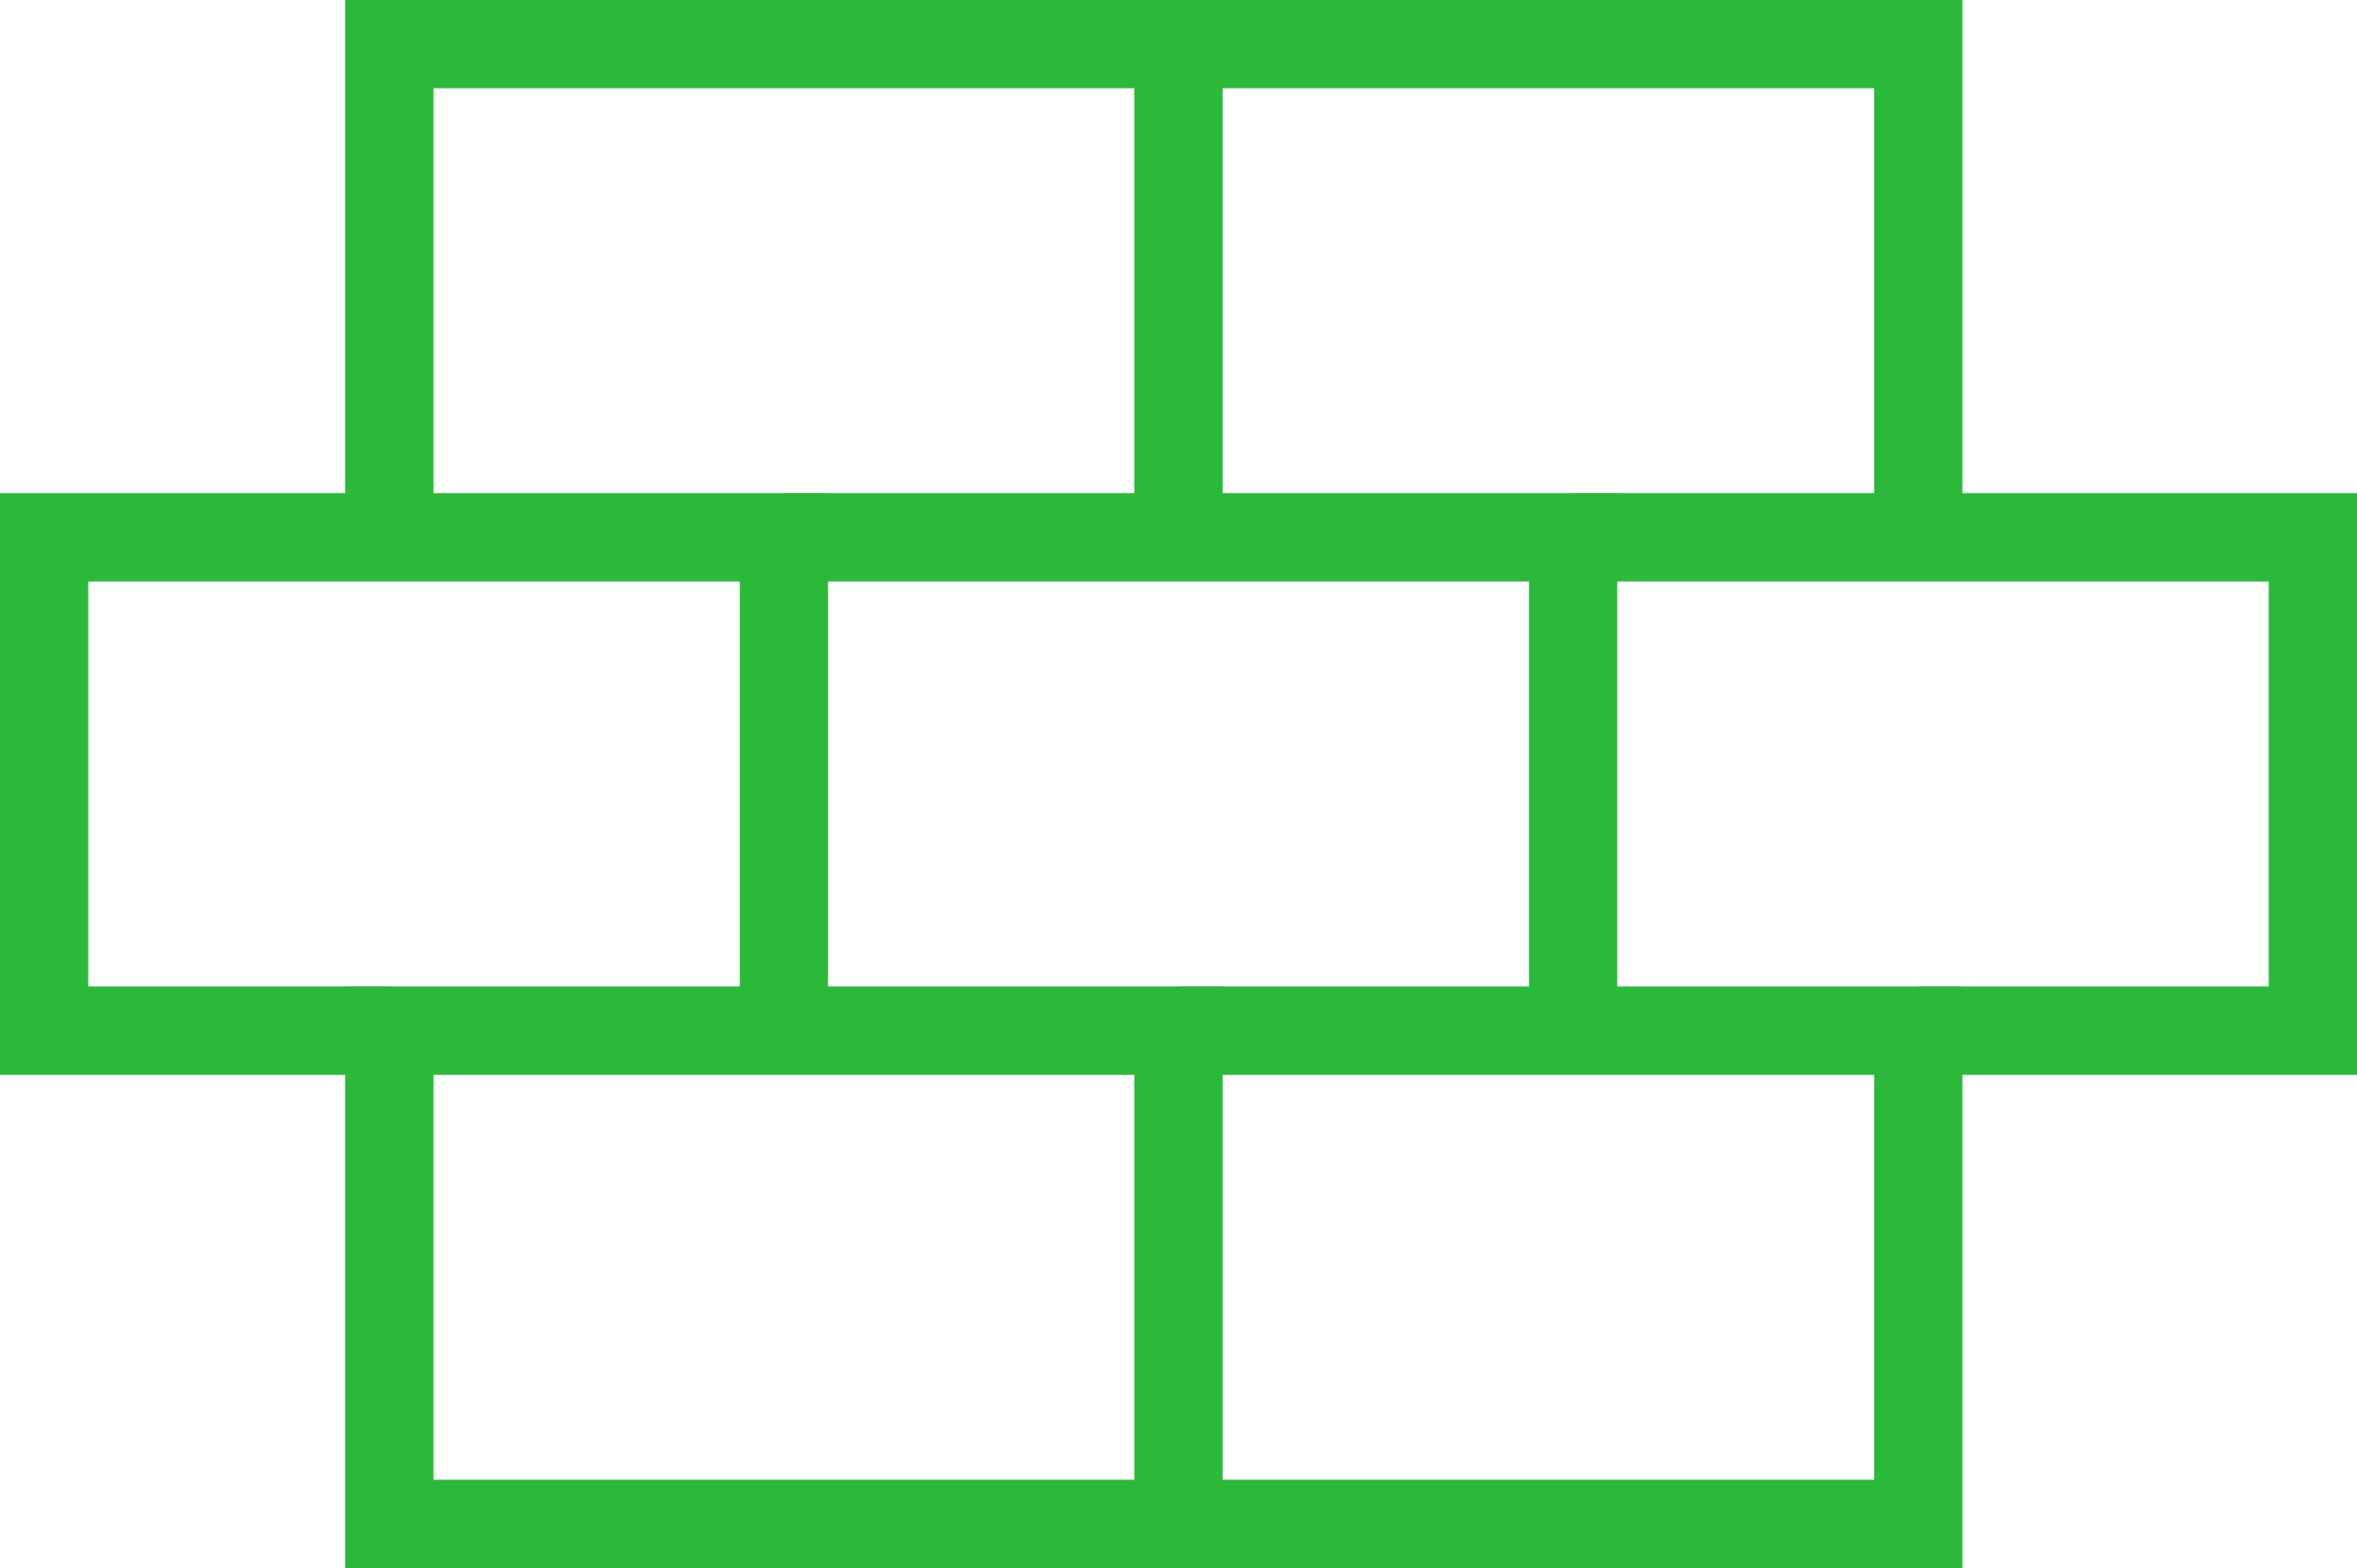
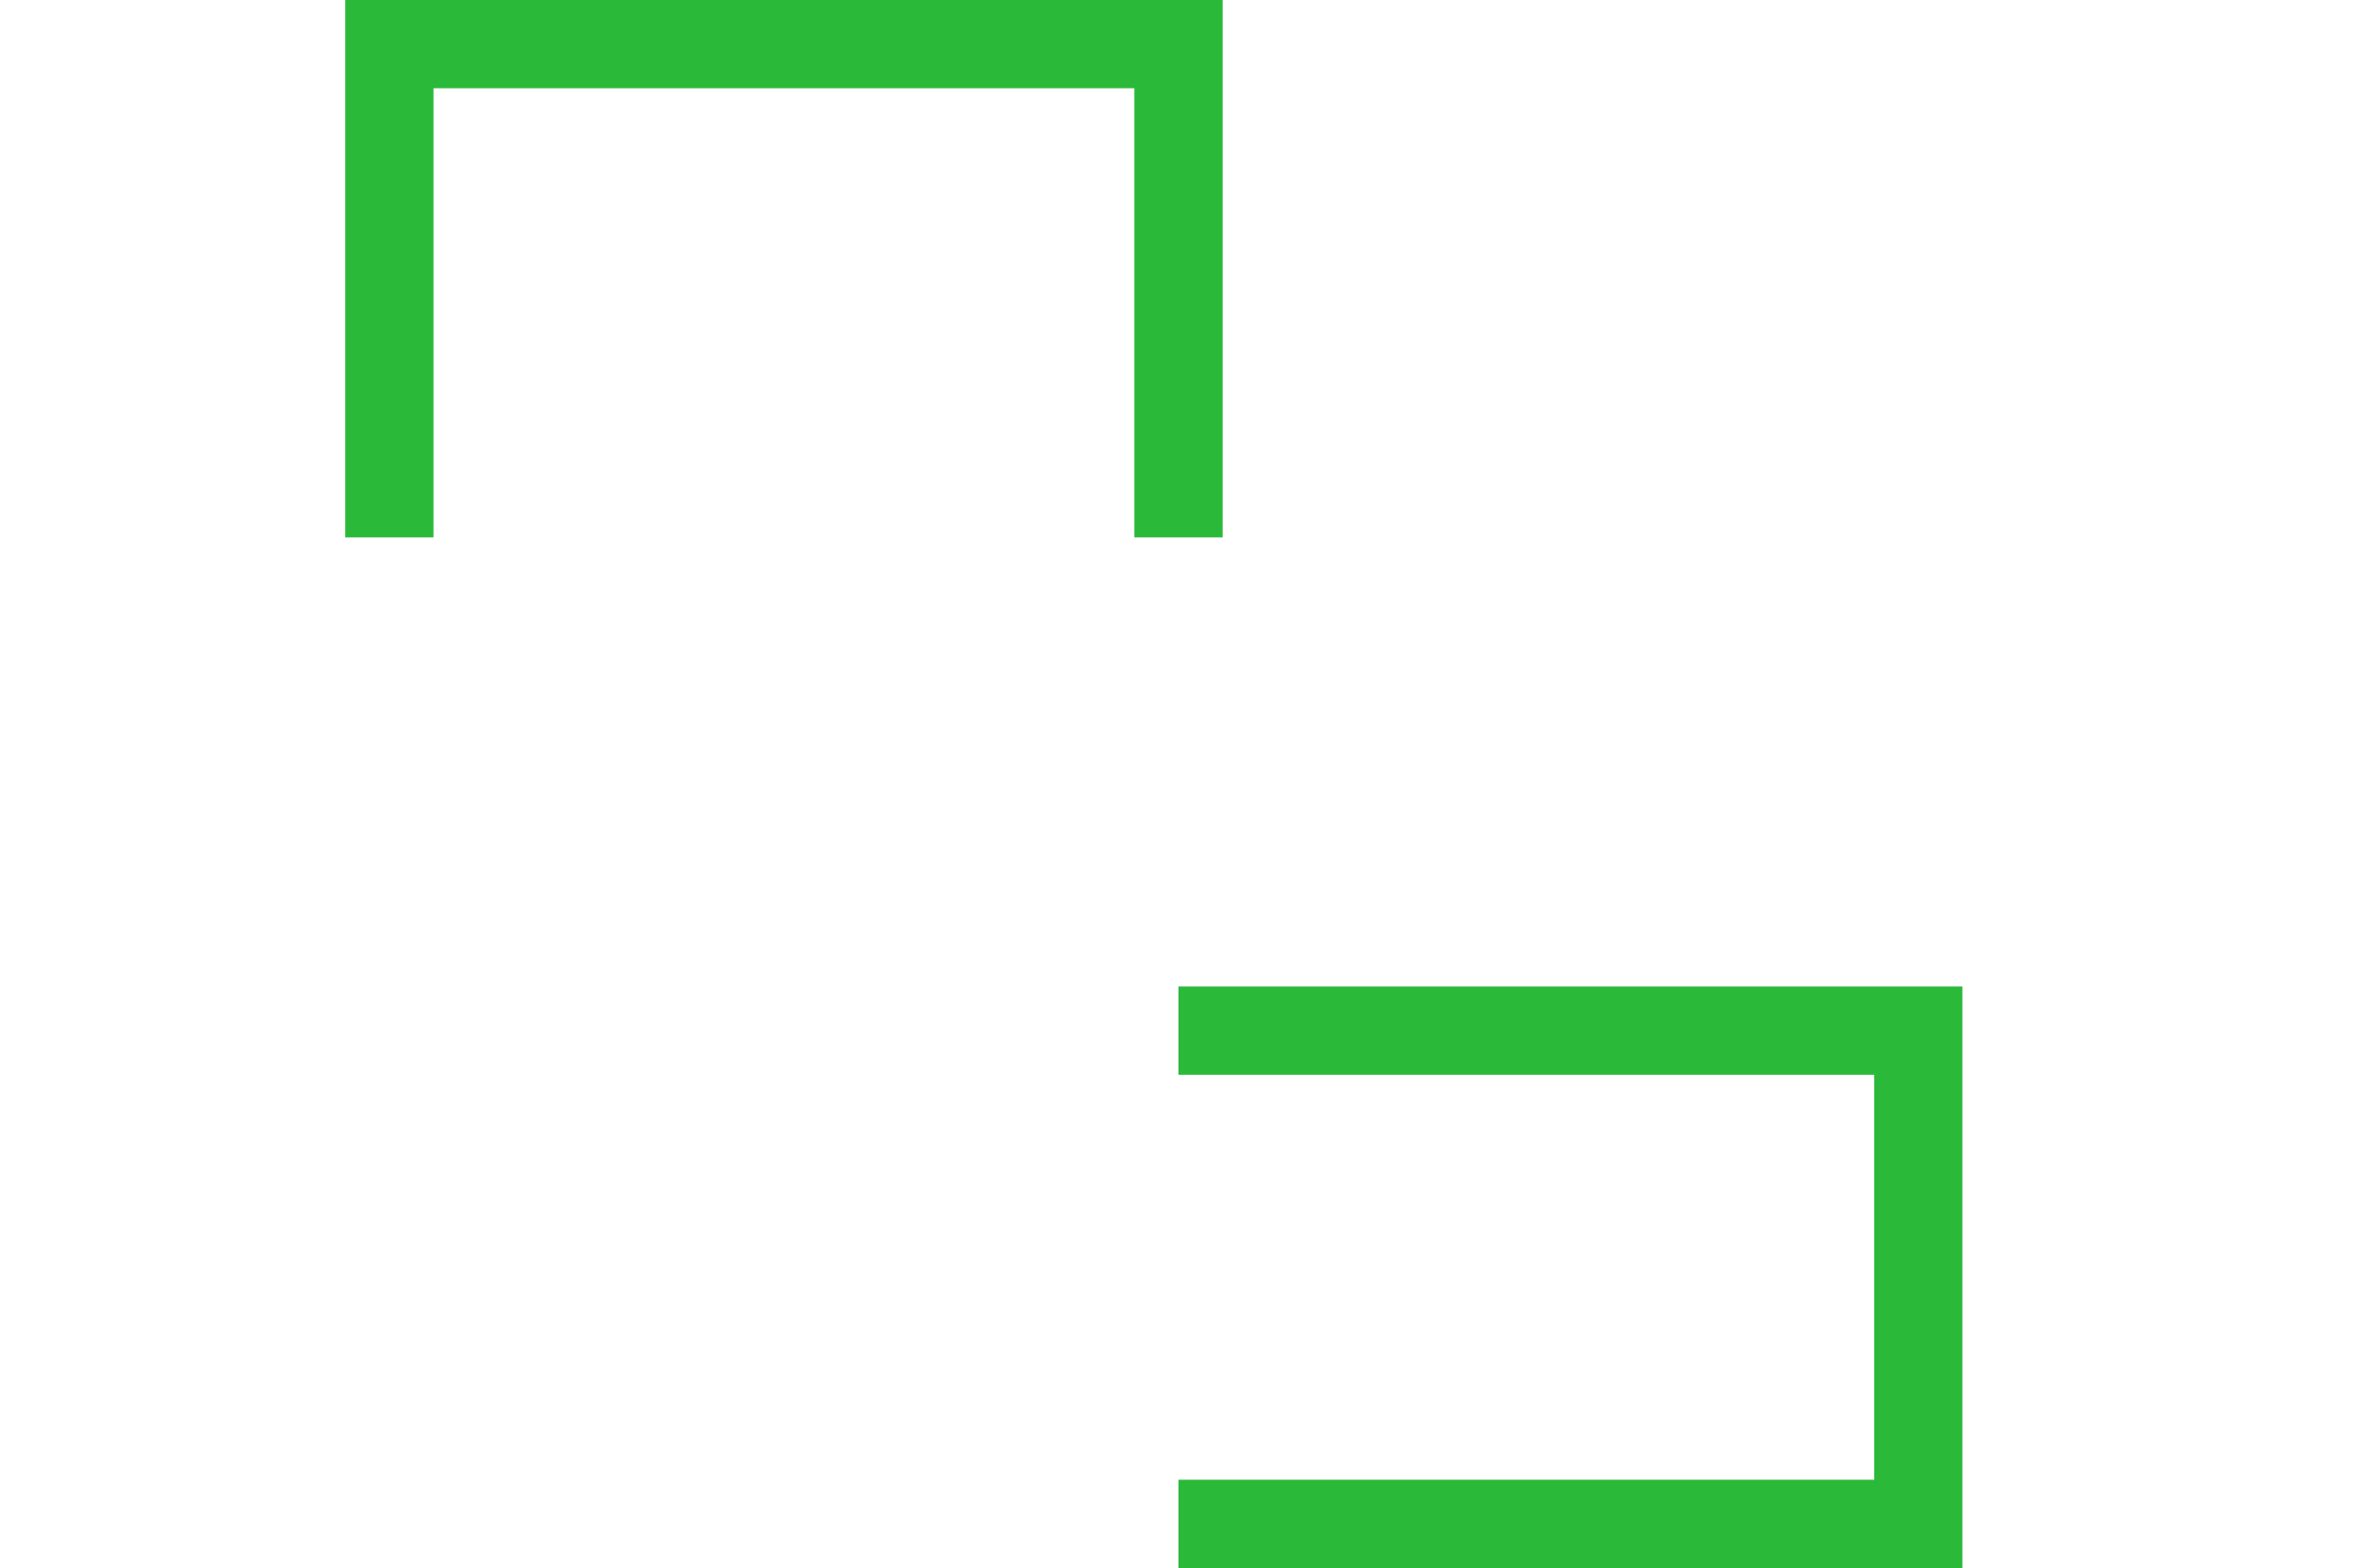
<svg xmlns="http://www.w3.org/2000/svg" id="Layer_1" viewBox="0 0 39.112 26.017">
  <defs>
    <style>.cls-1{fill:none;stroke:#2ab939;stroke-miterlimit:10;stroke-width:1.464px;}</style>
  </defs>
-   <polyline class="cls-1" points="6.461 17.101 .732 17.101 .732 8.916 13.008 8.916 13.008 17.101" />
-   <polyline class="cls-1" points="13.008 8.916 26.104 8.916 26.104 17.101" />
-   <polyline class="cls-1" points="26.104 8.916 38.38 8.916 38.38 17.101 31.832 17.101" />
  <polyline class="cls-1" points="6.461 8.916 6.461 .732 19.556 .732 19.556 8.916" />
-   <polyline class="cls-1" points="19.556 .732 31.832 .732 31.832 8.916" />
-   <rect class="cls-1" x="6.461" y="17.101" width="13.095" height="8.184" />
  <polyline class="cls-1" points="19.556 25.285 31.832 25.285 31.832 17.101 19.556 17.101" />
</svg>